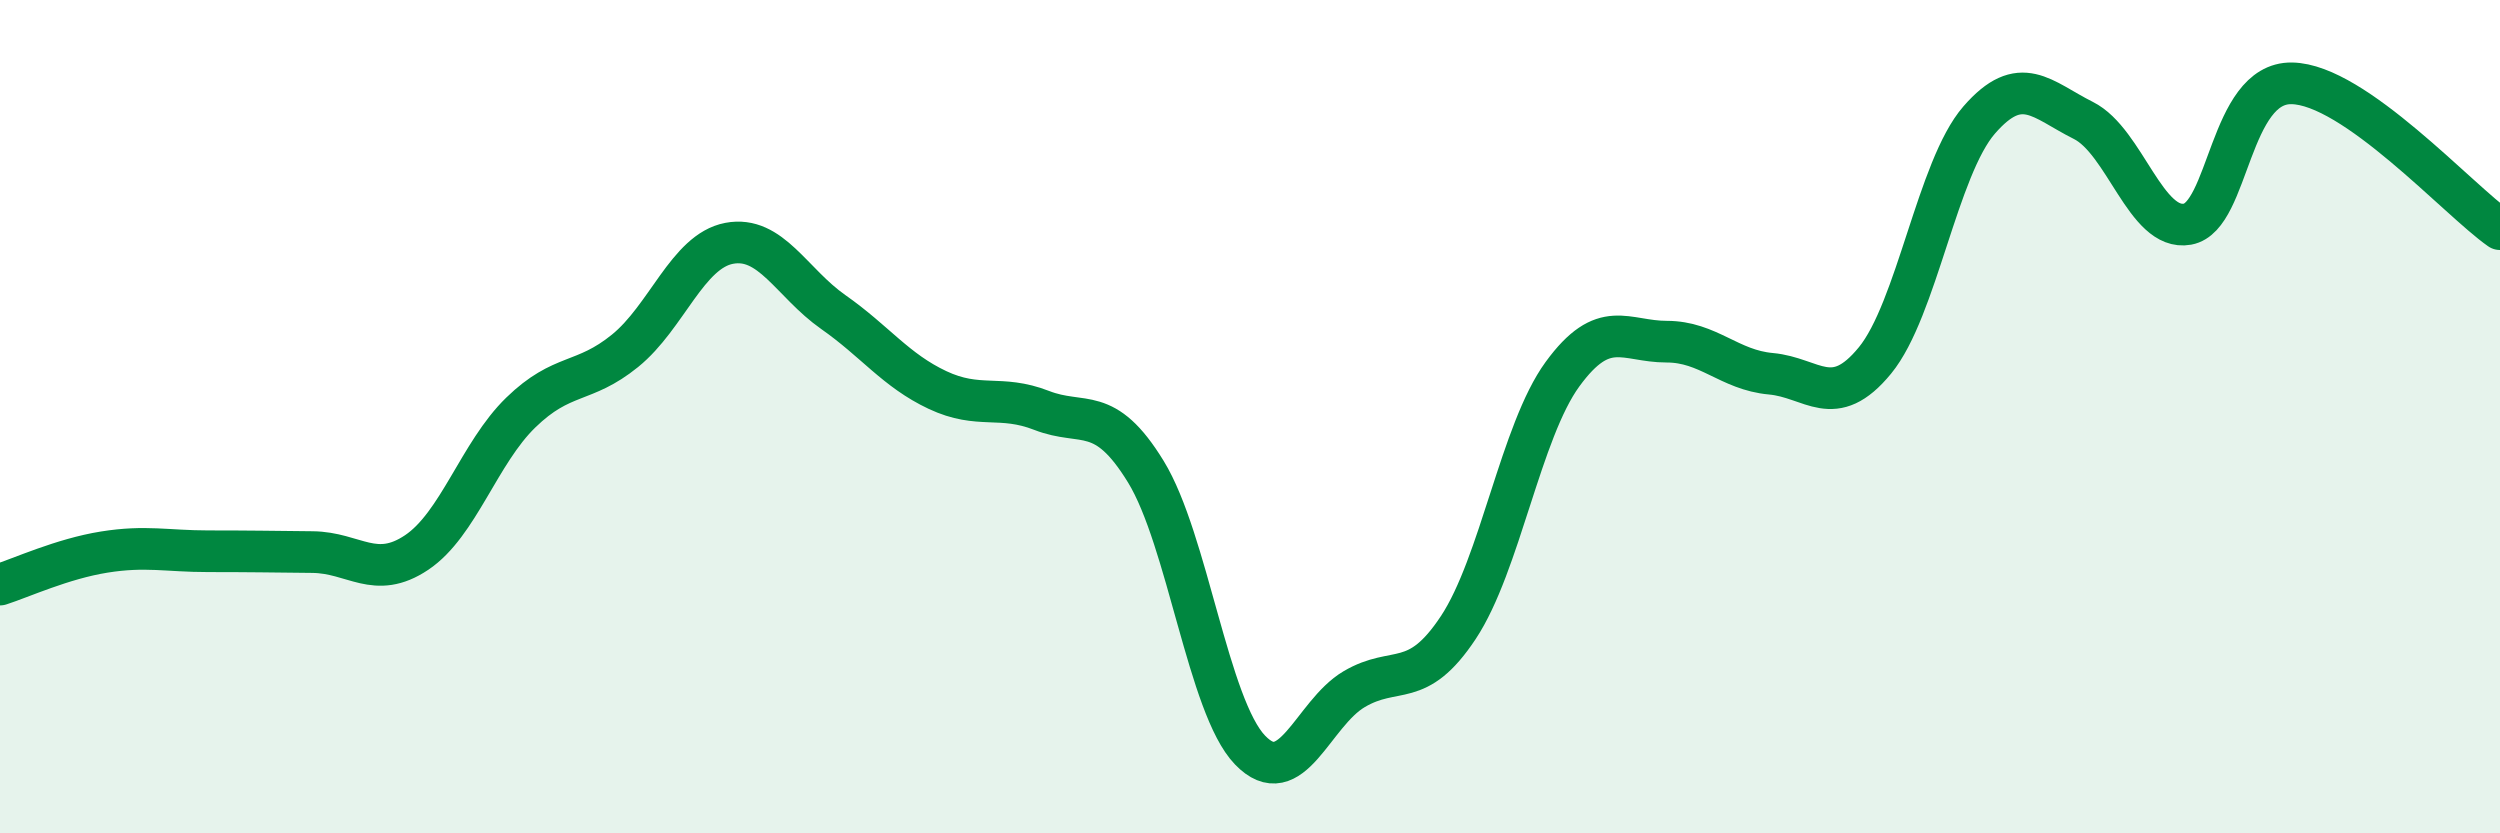
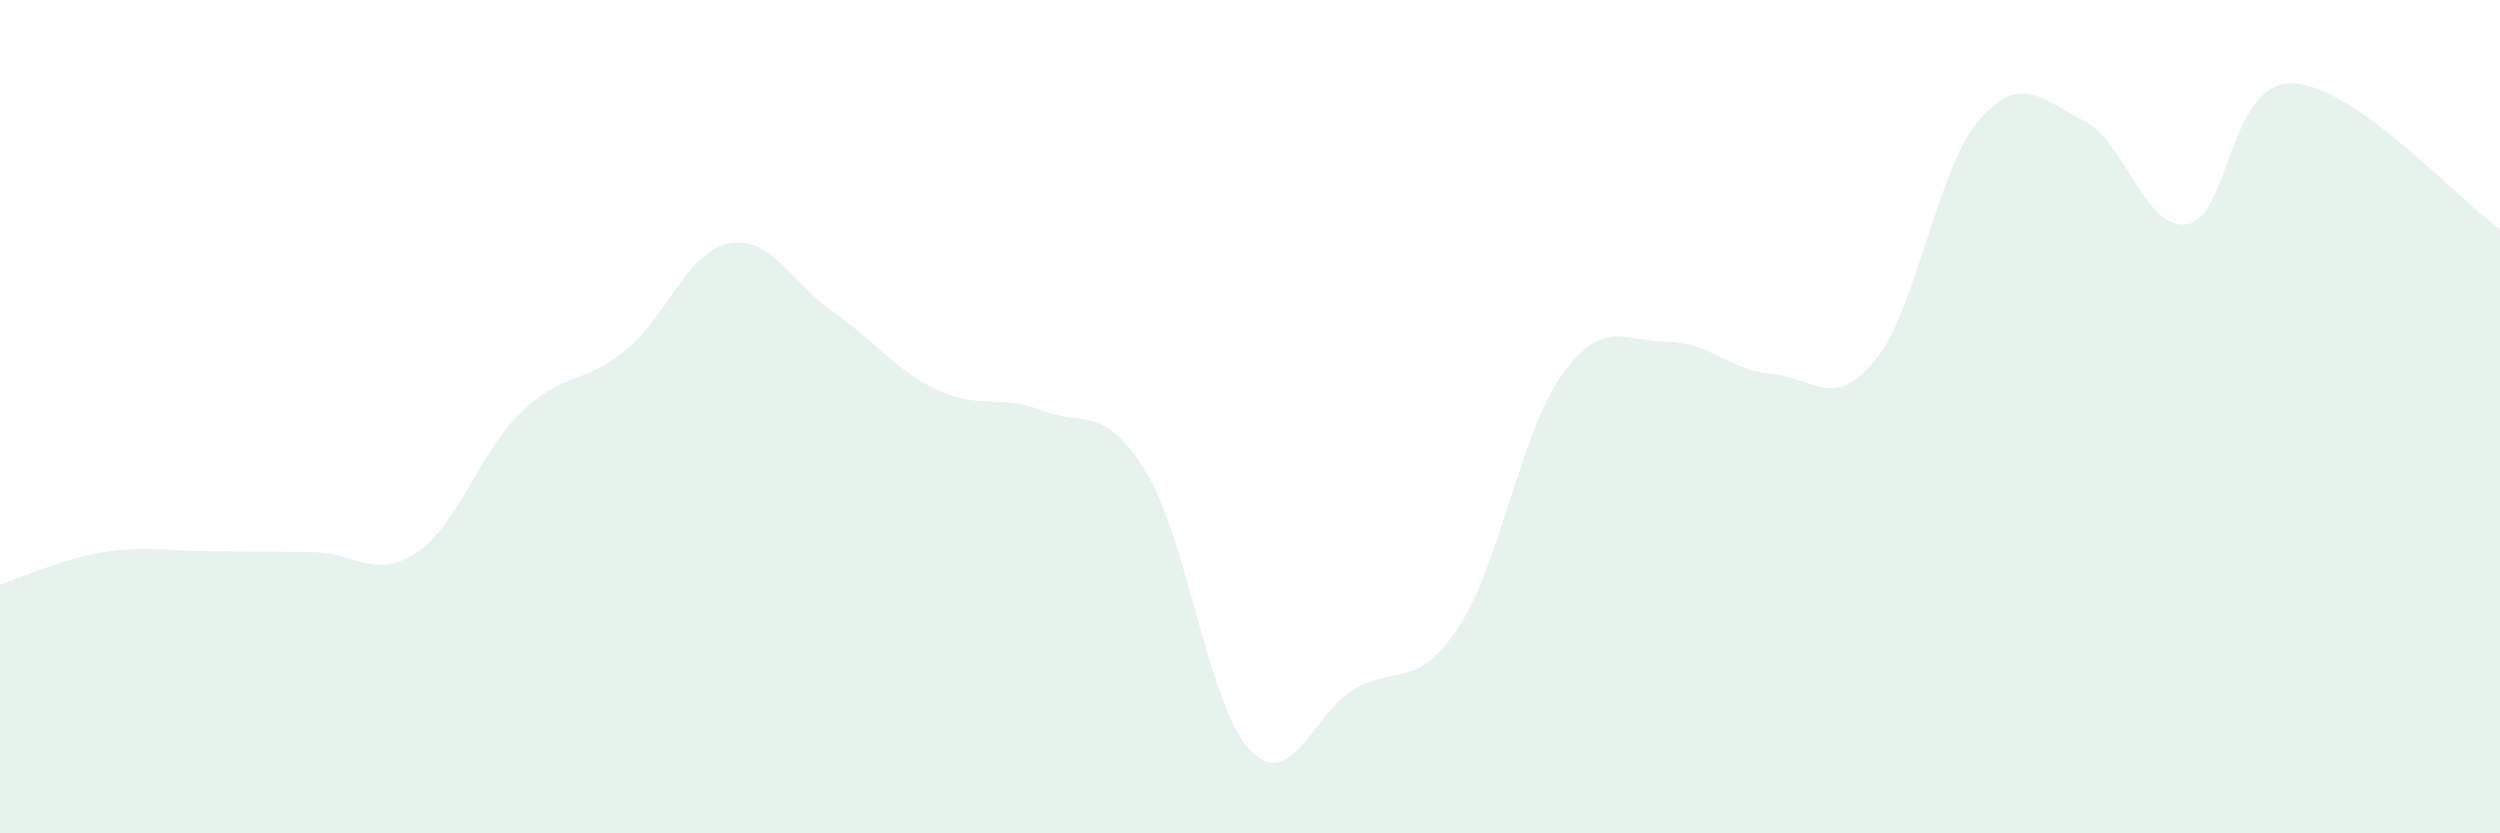
<svg xmlns="http://www.w3.org/2000/svg" width="60" height="20" viewBox="0 0 60 20">
  <path d="M 0,14.03 C 0.5,13.87 1.5,13.41 2.5,13.25 C 3.5,13.09 4,13.23 5,13.23 C 6,13.23 6.5,13.24 7.5,13.25 C 8.5,13.26 9,13.93 10,13.26 C 11,12.59 11.5,10.87 12.5,9.9 C 13.5,8.93 14,9.23 15,8.42 C 16,7.61 16.5,6.03 17.5,5.84 C 18.5,5.65 19,6.79 20,7.49 C 21,8.19 21.5,8.89 22.5,9.36 C 23.5,9.83 24,9.46 25,9.85 C 26,10.24 26.5,9.69 27.5,11.32 C 28.5,12.95 29,16.96 30,18 C 31,19.04 31.5,17.13 32.5,16.54 C 33.5,15.95 34,16.57 35,15.06 C 36,13.55 36.5,10.35 37.5,8.98 C 38.5,7.61 39,8.2 40,8.2 C 41,8.2 41.5,8.88 42.5,8.97 C 43.5,9.06 44,9.87 45,8.65 C 46,7.43 46.5,4.03 47.5,2.88 C 48.5,1.73 49,2.39 50,2.89 C 51,3.39 51.5,5.56 52.5,5.38 C 53.5,5.2 53.5,1.98 55,2 C 56.5,2.02 59,4.8 60,5.5L60 20L0 20Z" fill="#008740" opacity="0.1" stroke-linecap="round" stroke-linejoin="round" />
-   <path d="M 0,14.03 C 0.5,13.87 1.5,13.41 2.5,13.25 C 3.5,13.09 4,13.23 5,13.23 C 6,13.23 6.5,13.24 7.5,13.25 C 8.5,13.26 9,13.93 10,13.26 C 11,12.59 11.5,10.87 12.5,9.9 C 13.5,8.93 14,9.23 15,8.42 C 16,7.61 16.5,6.03 17.5,5.84 C 18.5,5.65 19,6.79 20,7.49 C 21,8.19 21.5,8.89 22.5,9.36 C 23.5,9.83 24,9.46 25,9.85 C 26,10.24 26.5,9.69 27.5,11.32 C 28.5,12.95 29,16.96 30,18 C 31,19.04 31.5,17.13 32.5,16.54 C 33.5,15.95 34,16.57 35,15.06 C 36,13.55 36.5,10.35 37.5,8.98 C 38.5,7.61 39,8.2 40,8.2 C 41,8.2 41.5,8.88 42.5,8.97 C 43.5,9.06 44,9.87 45,8.65 C 46,7.43 46.5,4.03 47.5,2.88 C 48.5,1.73 49,2.39 50,2.89 C 51,3.39 51.5,5.56 52.5,5.38 C 53.5,5.2 53.5,1.98 55,2 C 56.5,2.02 59,4.8 60,5.5" stroke="#008740" stroke-width="1" fill="none" stroke-linecap="round" stroke-linejoin="round" />
</svg>